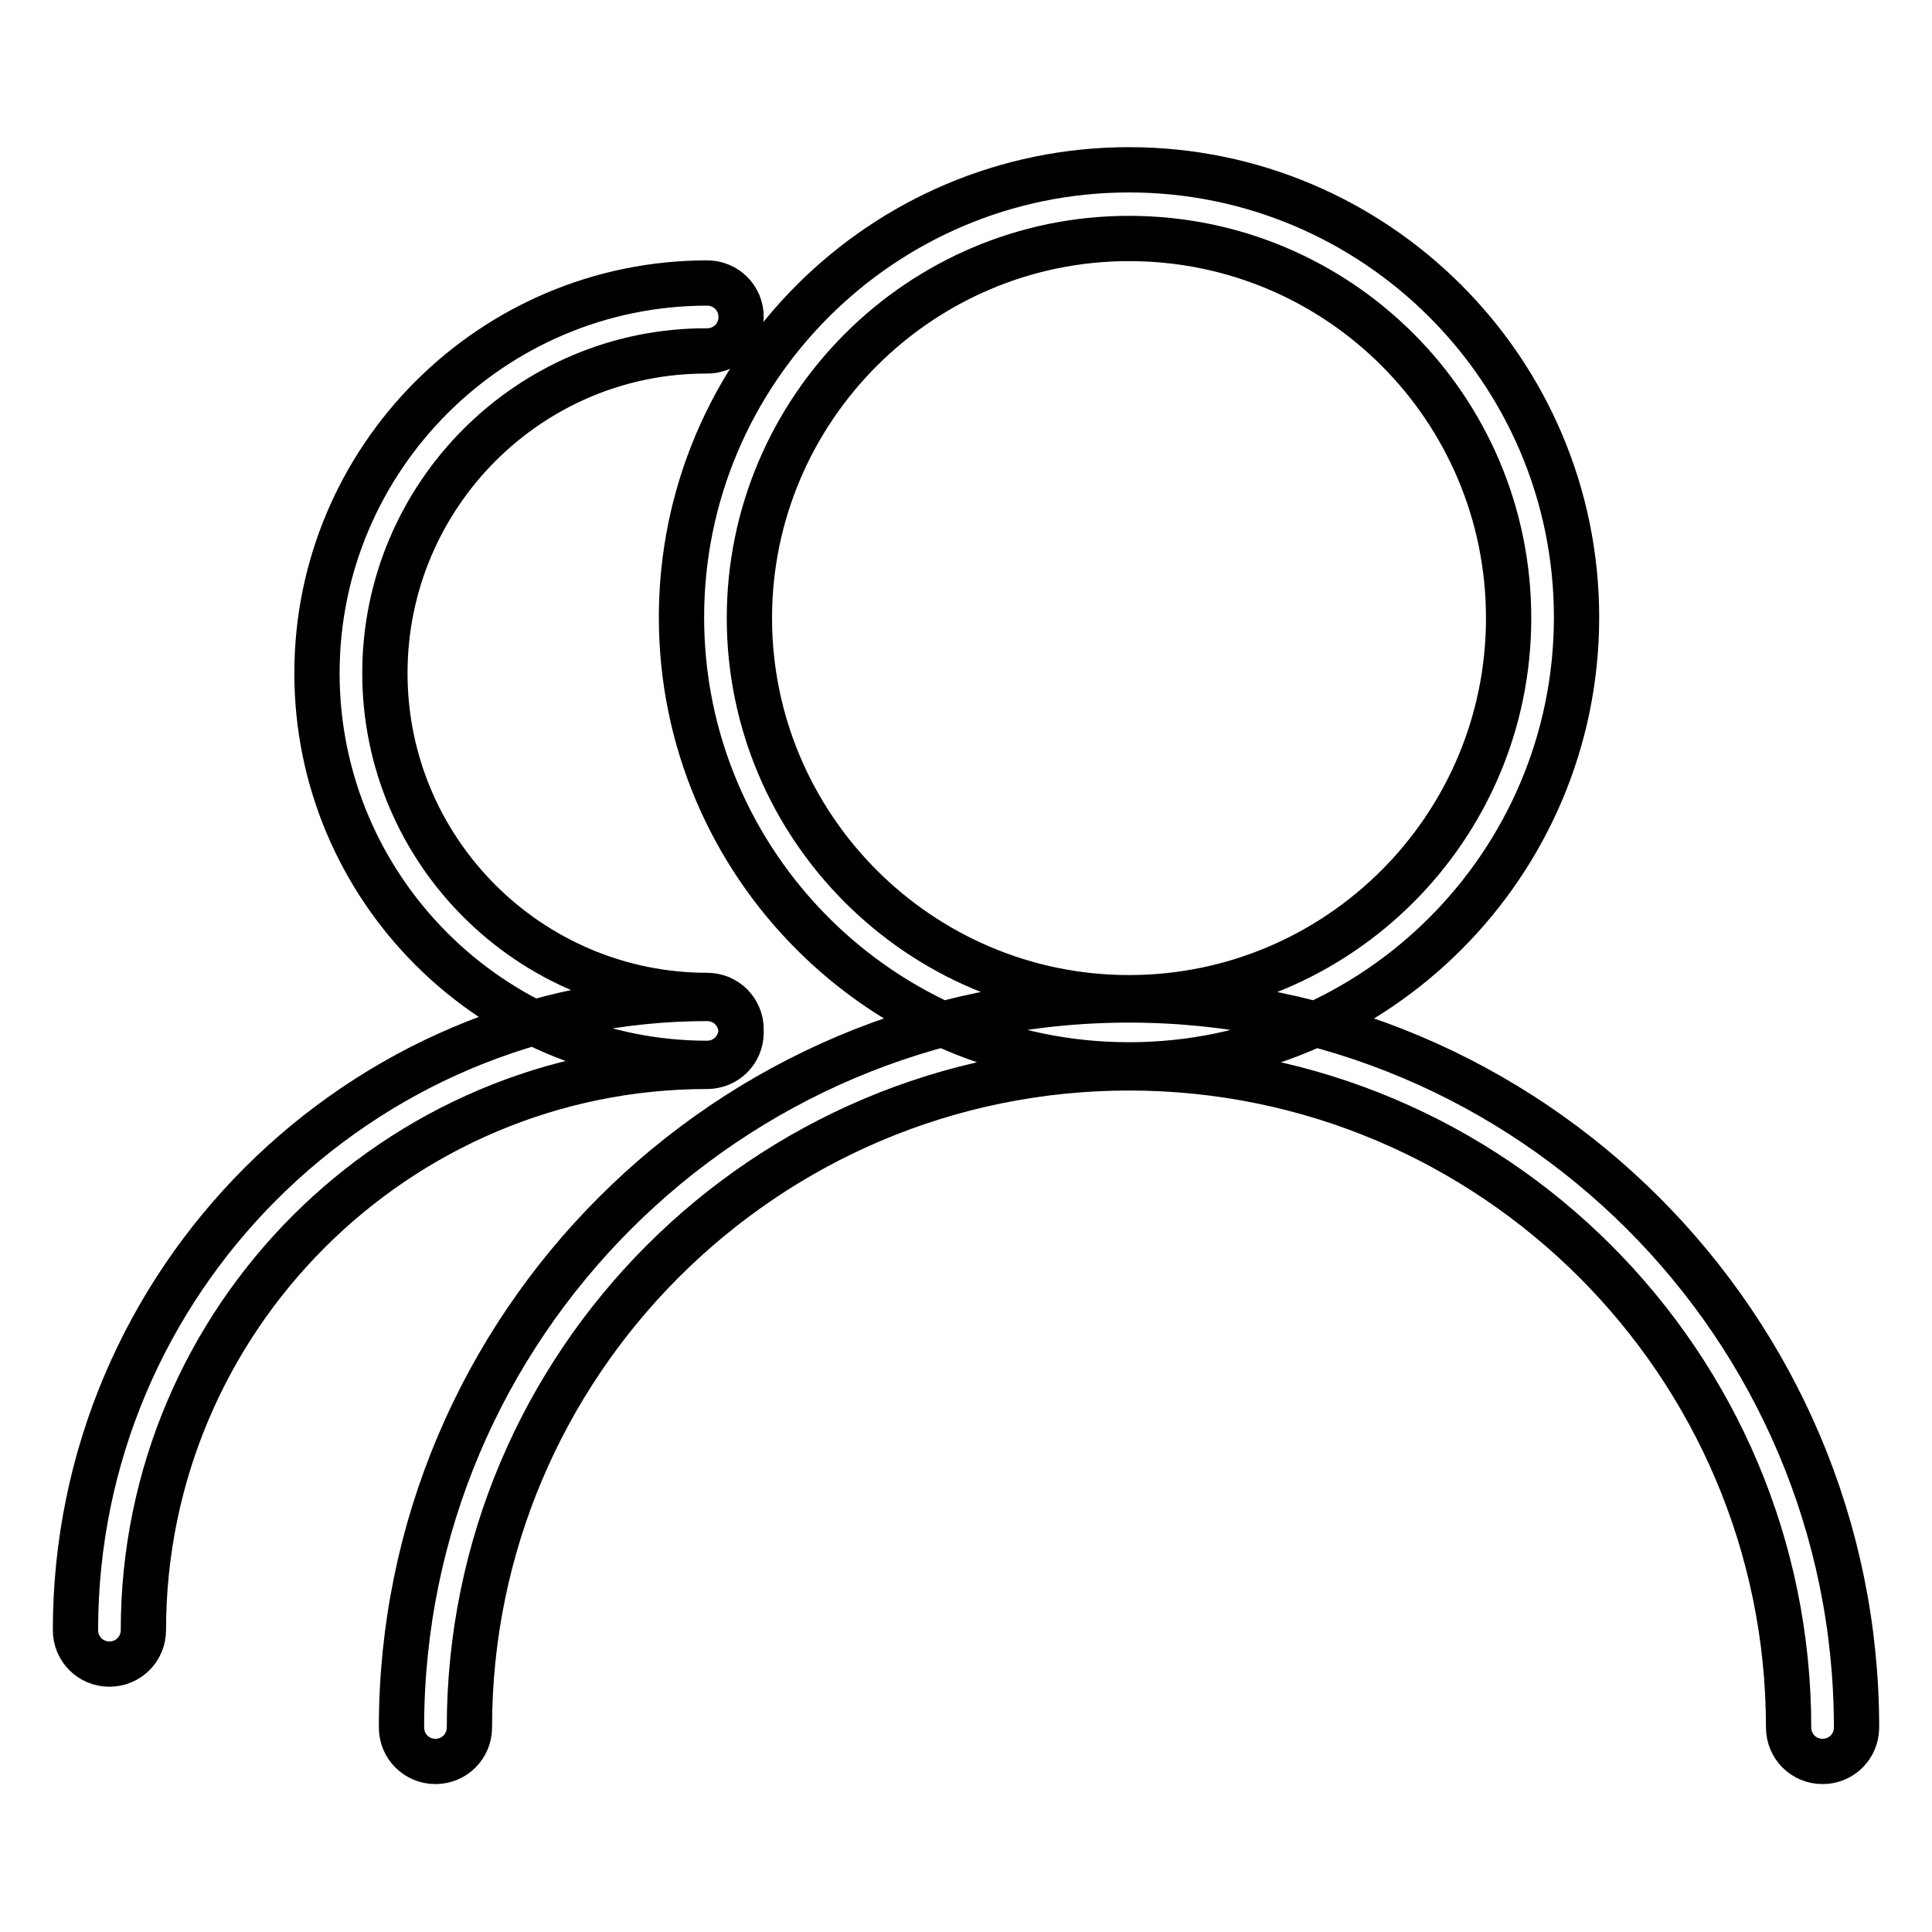
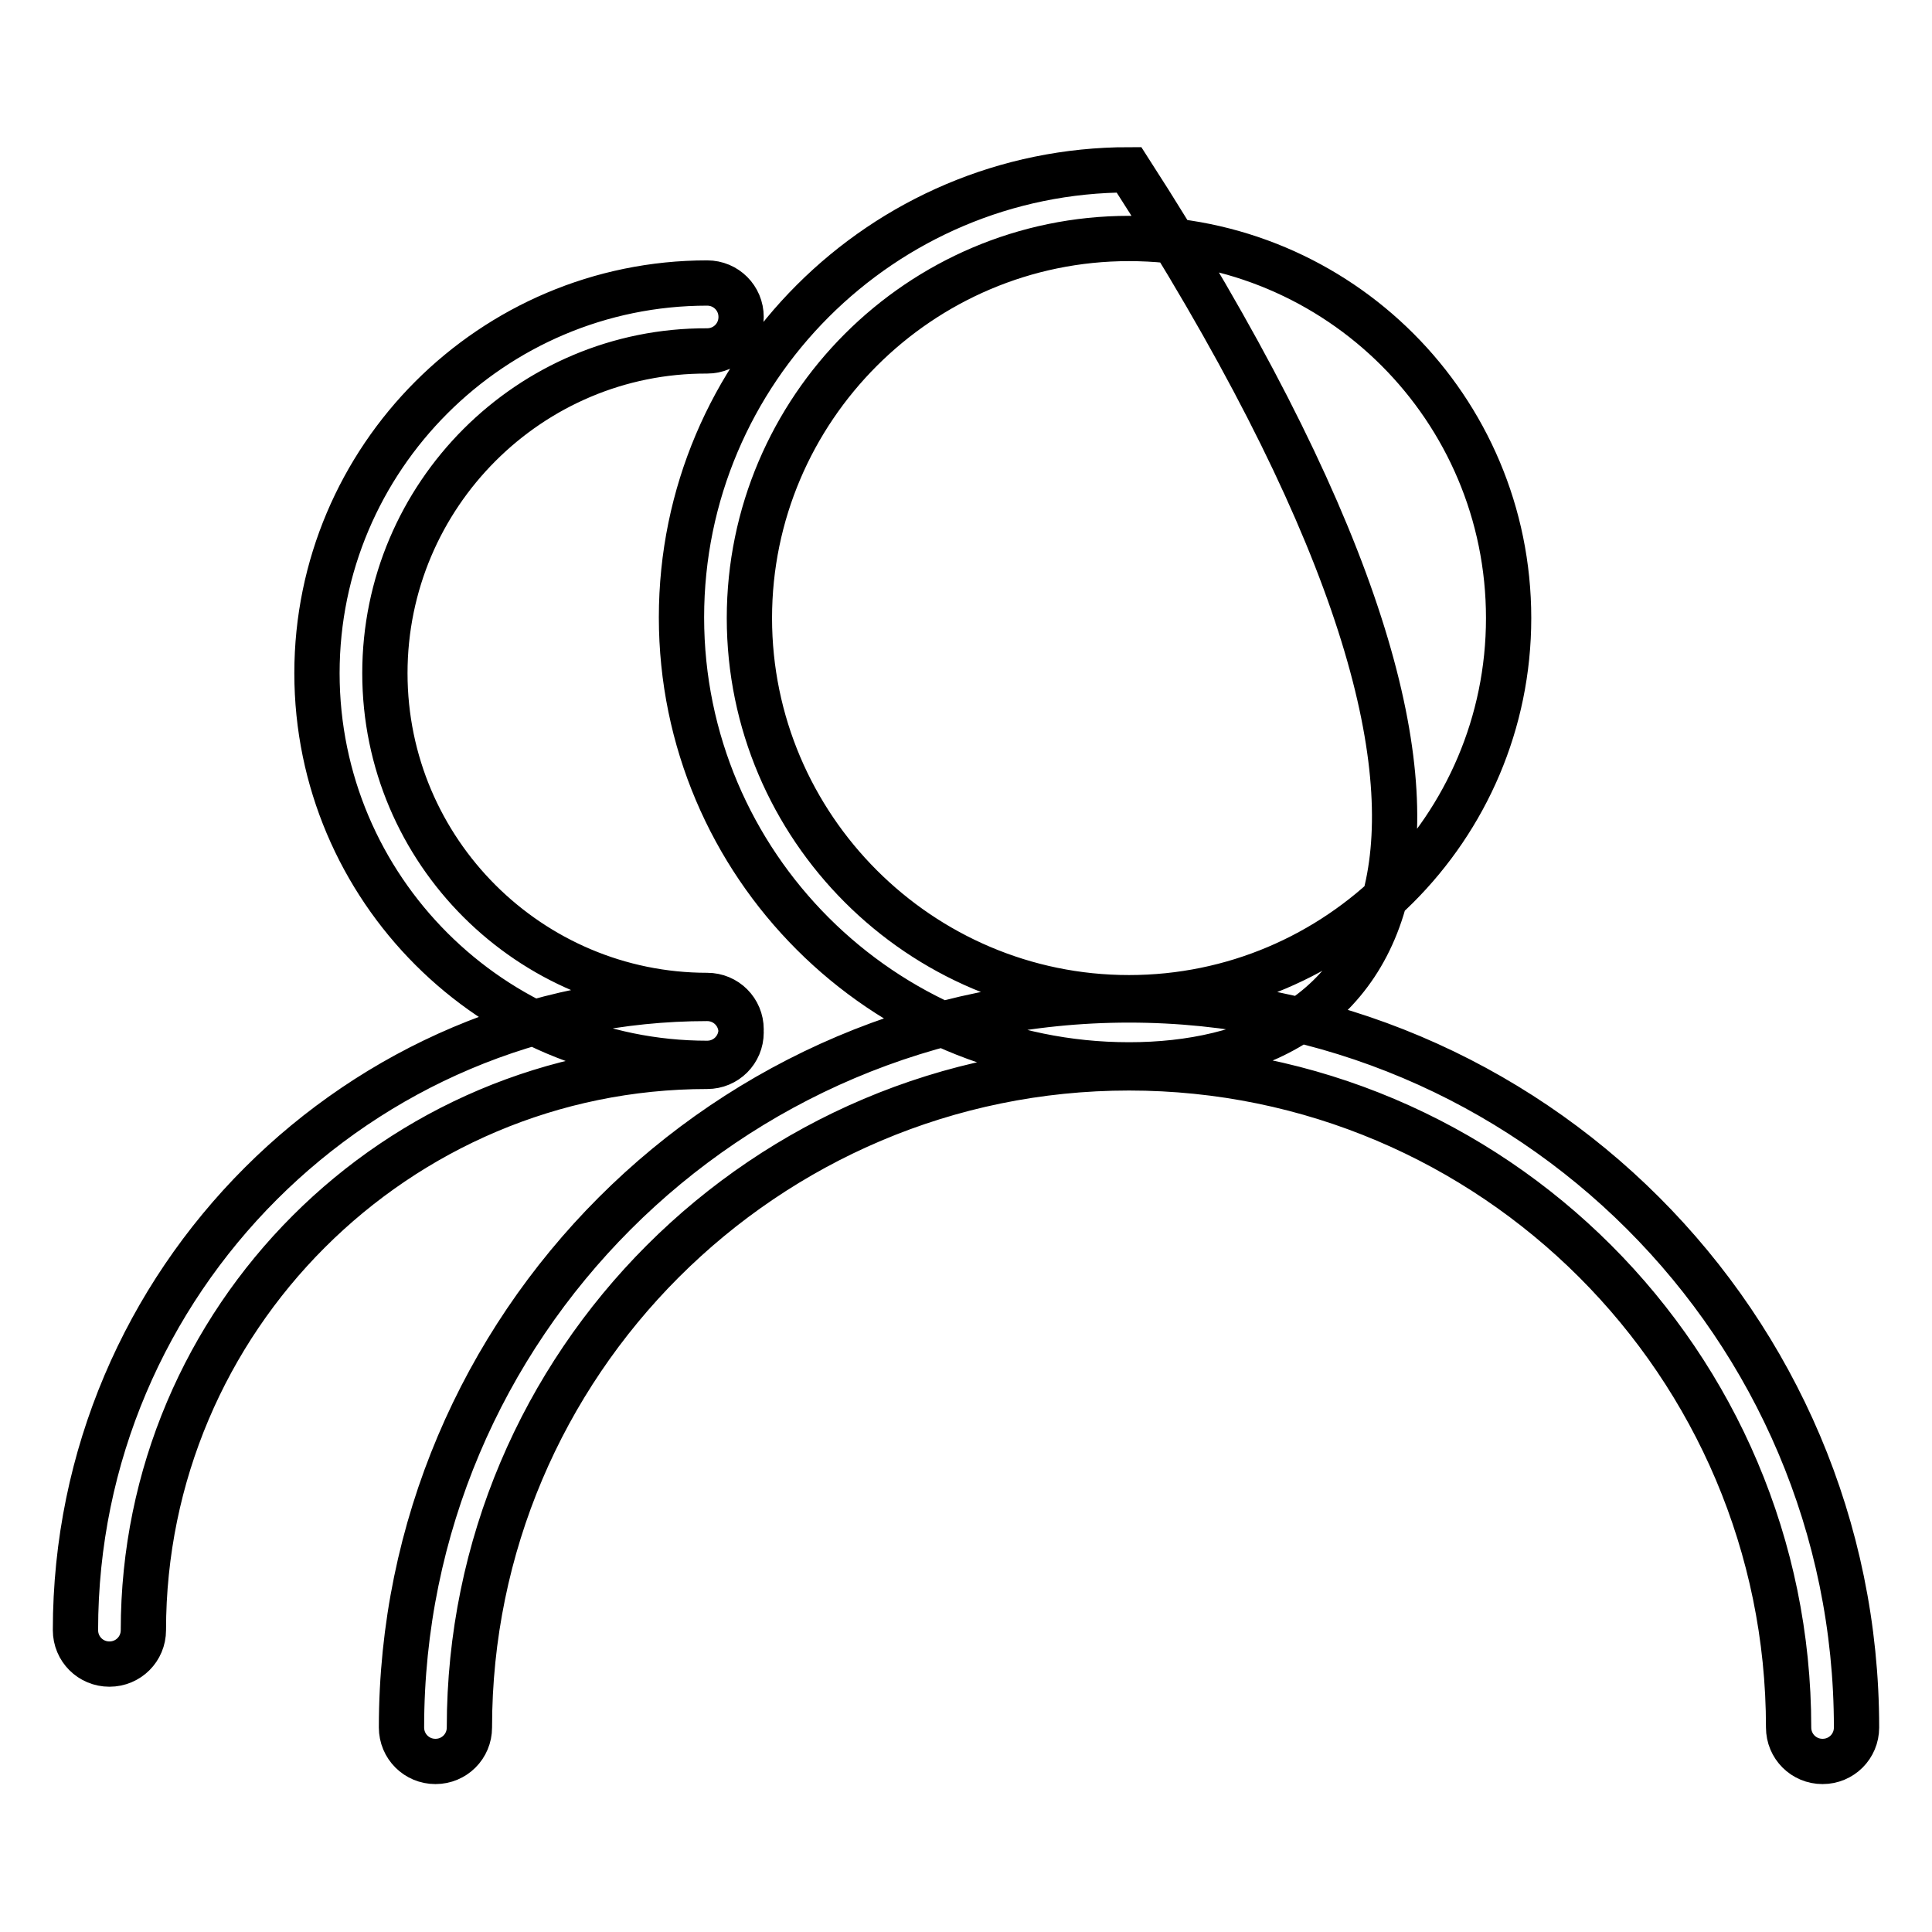
<svg xmlns="http://www.w3.org/2000/svg" version="1.1" x="0px" y="0px" viewBox="0 0 256 256" enable-background="new 0 0 256 256" xml:space="preserve">
  <g>
-     <path stroke-width="6" fill-opacity="0" stroke="#000000" d="M149.6,141.1c-32.7,0-59.3-26.6-59.3-59.3c0-32.7,26.6-59.3,59.3-59.3c32.7,0,59.3,26.6,59.3,59.3 C208.9,114.5,182.3,141.1,149.6,141.1L149.6,141.1 M149.6,31.6c-27.7,0-50.3,22.6-50.3,50.3c0,27.7,22.6,50.3,50.3,50.3 c27.7,0,50.3-22.5,50.3-50.3C199.9,54.1,177.4,31.6,149.6,31.6L149.6,31.6 M241.5,233.4c-2.5,0-4.5-2-4.5-4.5 c0-48.2-39.2-87.4-87.4-87.4c-48.2,0-87.4,39.2-87.4,87.4c0,2.5-2,4.5-4.5,4.5c-2.5,0-4.5-2-4.5-4.5c0-53.1,43.2-96.4,96.4-96.4 c53.1,0,96.4,43.2,96.4,96.4C246,231.4,244,233.4,241.5,233.4L241.5,233.4 M93.7,140.9c-28.5,0-51.7-23.2-51.7-51.7 c0-28.5,23.2-51.7,51.7-51.7c2.5,0,4.5,2,4.5,4.5c0,2.5-2,4.5-4.5,4.5C70.2,46.4,51,65.6,51,89.2c0,23.6,19.2,42.7,42.7,42.7 c2.5,0,4.5,2,4.5,4.5C98.2,138.9,96.2,140.9,93.7,140.9L93.7,140.9 M14.5,220.5c-2.5,0-4.5-2-4.5-4.5c0-46.2,37.6-83.7,83.7-83.7 c2.5,0,4.5,2,4.5,4.5s-2,4.5-4.5,4.5C52.5,141.3,19,174.8,19,216C19,218.5,17,220.5,14.5,220.5L14.5,220.5 M14.5,220.5L14.5,220.5z " />
+     <path stroke-width="6" fill-opacity="0" stroke="#000000" d="M149.6,141.1c-32.7,0-59.3-26.6-59.3-59.3c0-32.7,26.6-59.3,59.3-59.3C208.9,114.5,182.3,141.1,149.6,141.1L149.6,141.1 M149.6,31.6c-27.7,0-50.3,22.6-50.3,50.3c0,27.7,22.6,50.3,50.3,50.3 c27.7,0,50.3-22.5,50.3-50.3C199.9,54.1,177.4,31.6,149.6,31.6L149.6,31.6 M241.5,233.4c-2.5,0-4.5-2-4.5-4.5 c0-48.2-39.2-87.4-87.4-87.4c-48.2,0-87.4,39.2-87.4,87.4c0,2.5-2,4.5-4.5,4.5c-2.5,0-4.5-2-4.5-4.5c0-53.1,43.2-96.4,96.4-96.4 c53.1,0,96.4,43.2,96.4,96.4C246,231.4,244,233.4,241.5,233.4L241.5,233.4 M93.7,140.9c-28.5,0-51.7-23.2-51.7-51.7 c0-28.5,23.2-51.7,51.7-51.7c2.5,0,4.5,2,4.5,4.5c0,2.5-2,4.5-4.5,4.5C70.2,46.4,51,65.6,51,89.2c0,23.6,19.2,42.7,42.7,42.7 c2.5,0,4.5,2,4.5,4.5C98.2,138.9,96.2,140.9,93.7,140.9L93.7,140.9 M14.5,220.5c-2.5,0-4.5-2-4.5-4.5c0-46.2,37.6-83.7,83.7-83.7 c2.5,0,4.5,2,4.5,4.5s-2,4.5-4.5,4.5C52.5,141.3,19,174.8,19,216C19,218.5,17,220.5,14.5,220.5L14.5,220.5 M14.5,220.5L14.5,220.5z " />
  </g>
</svg>